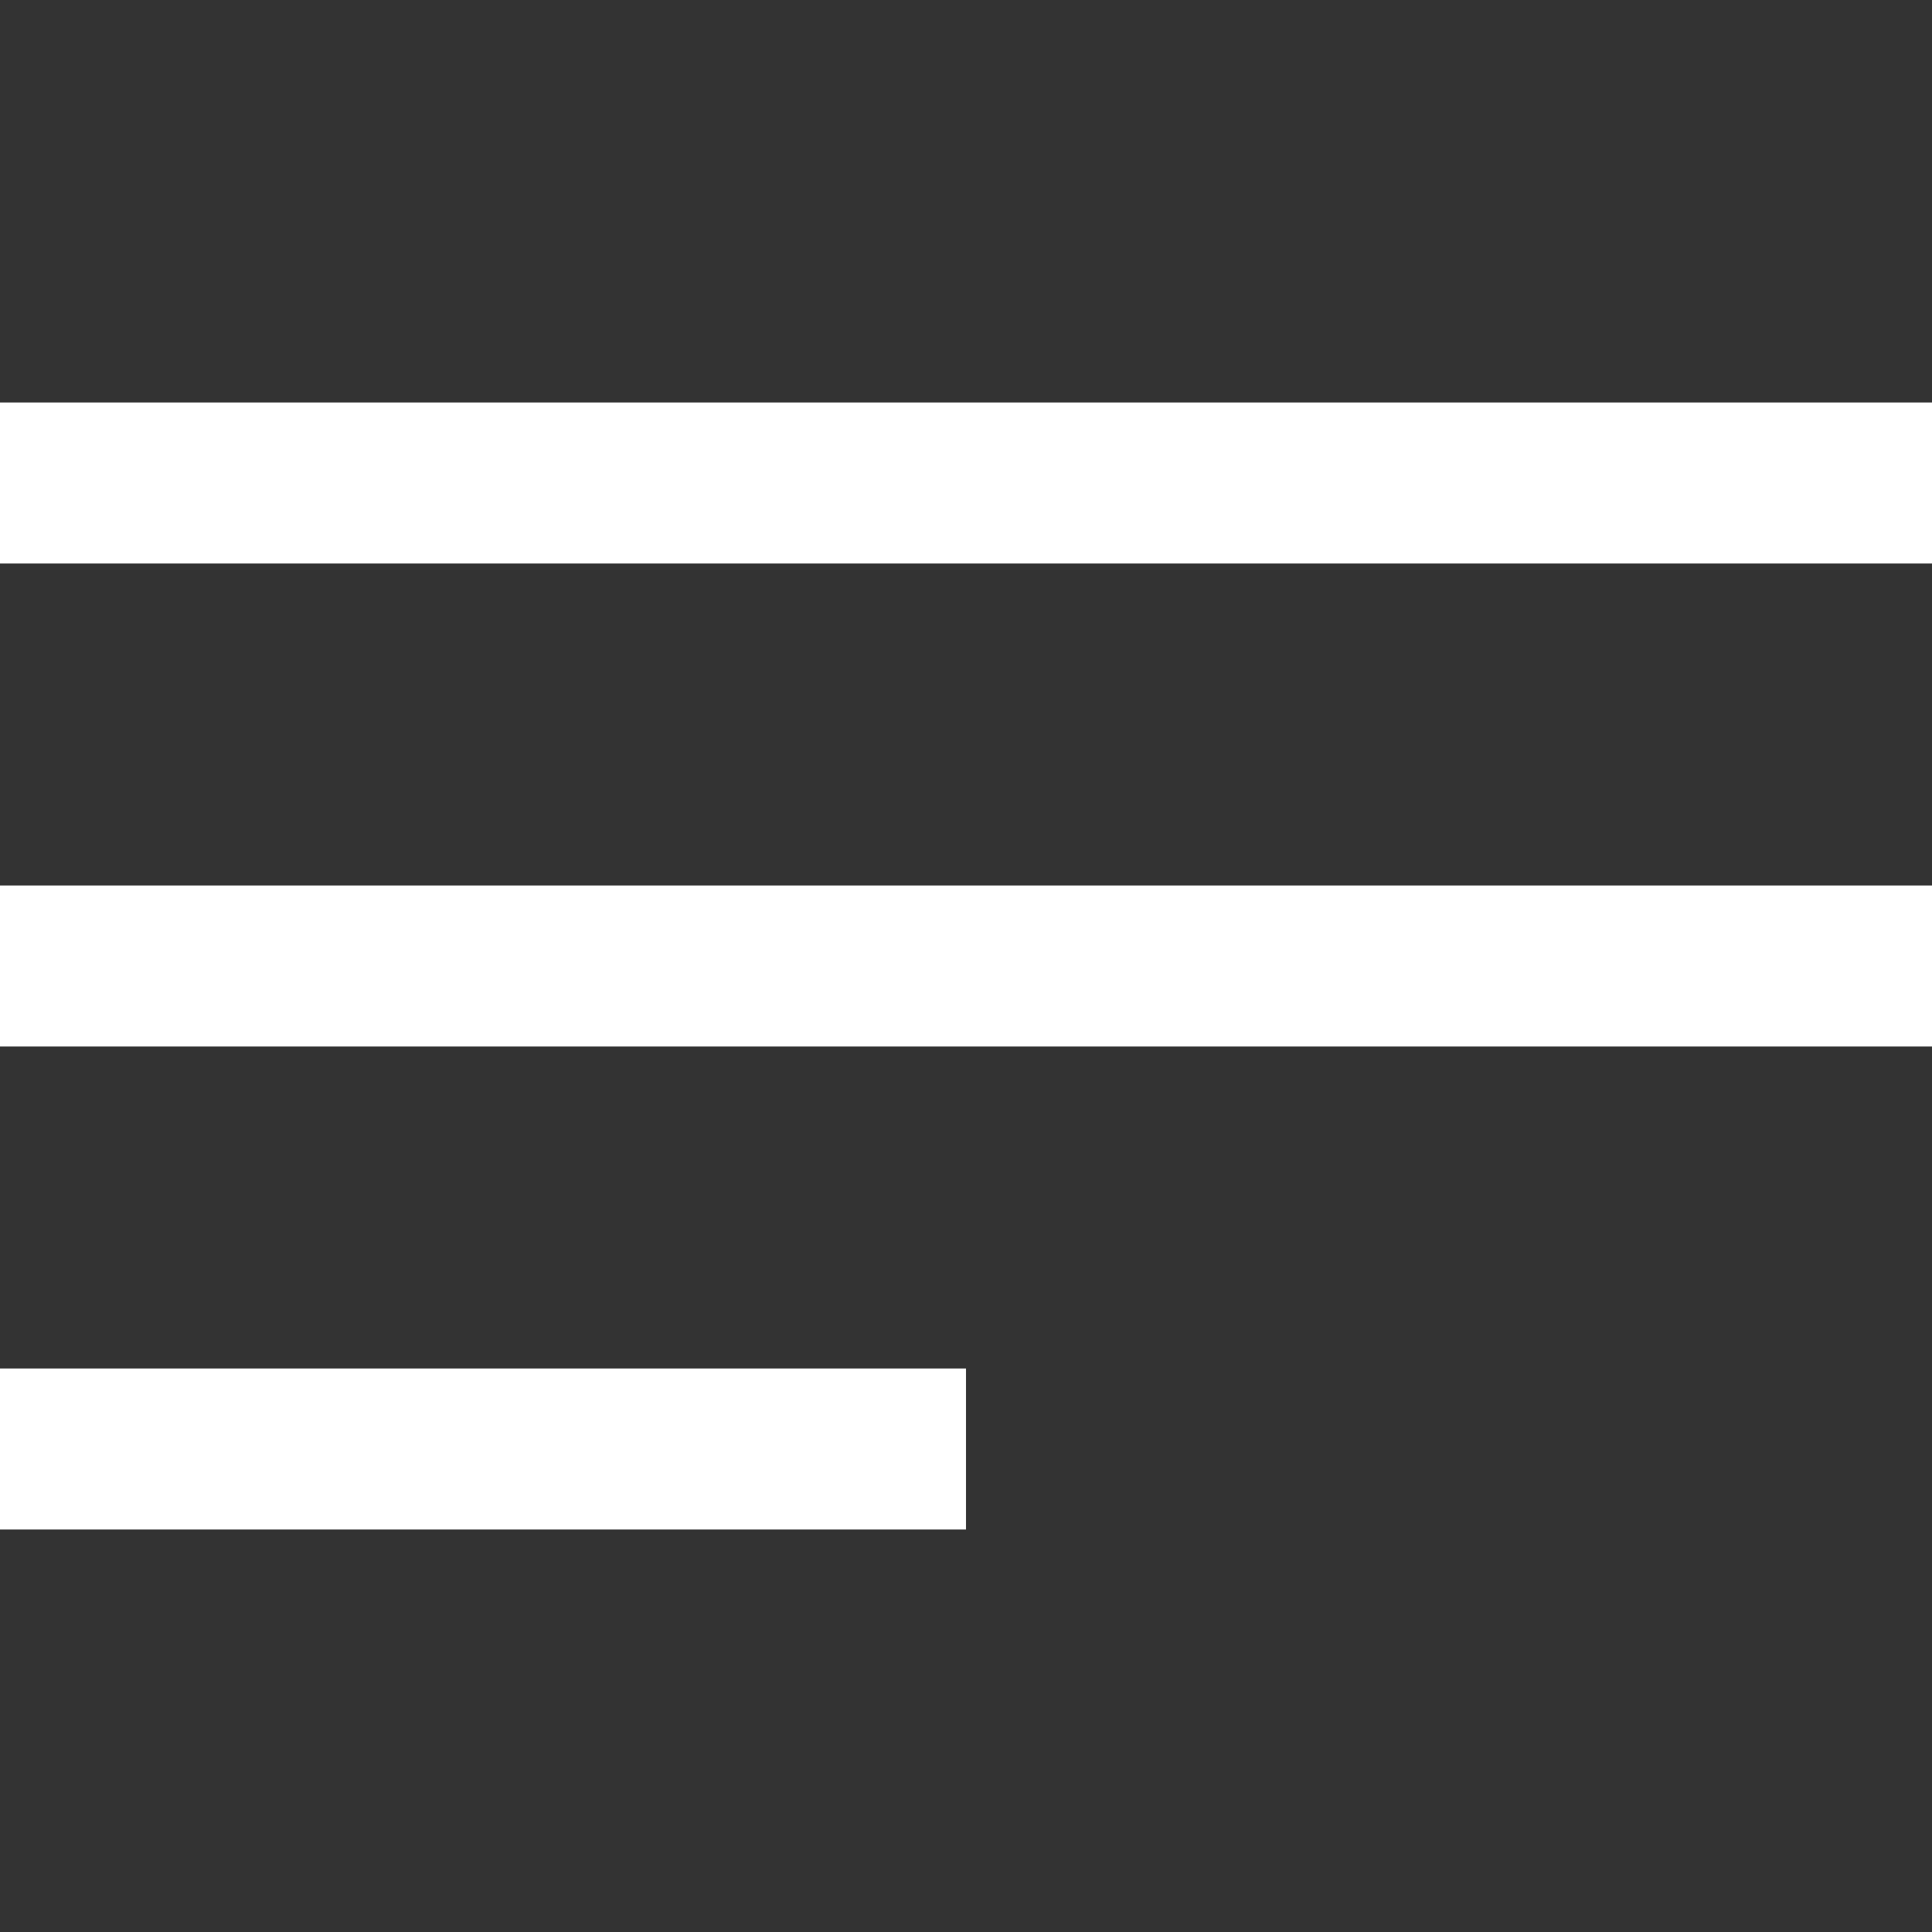
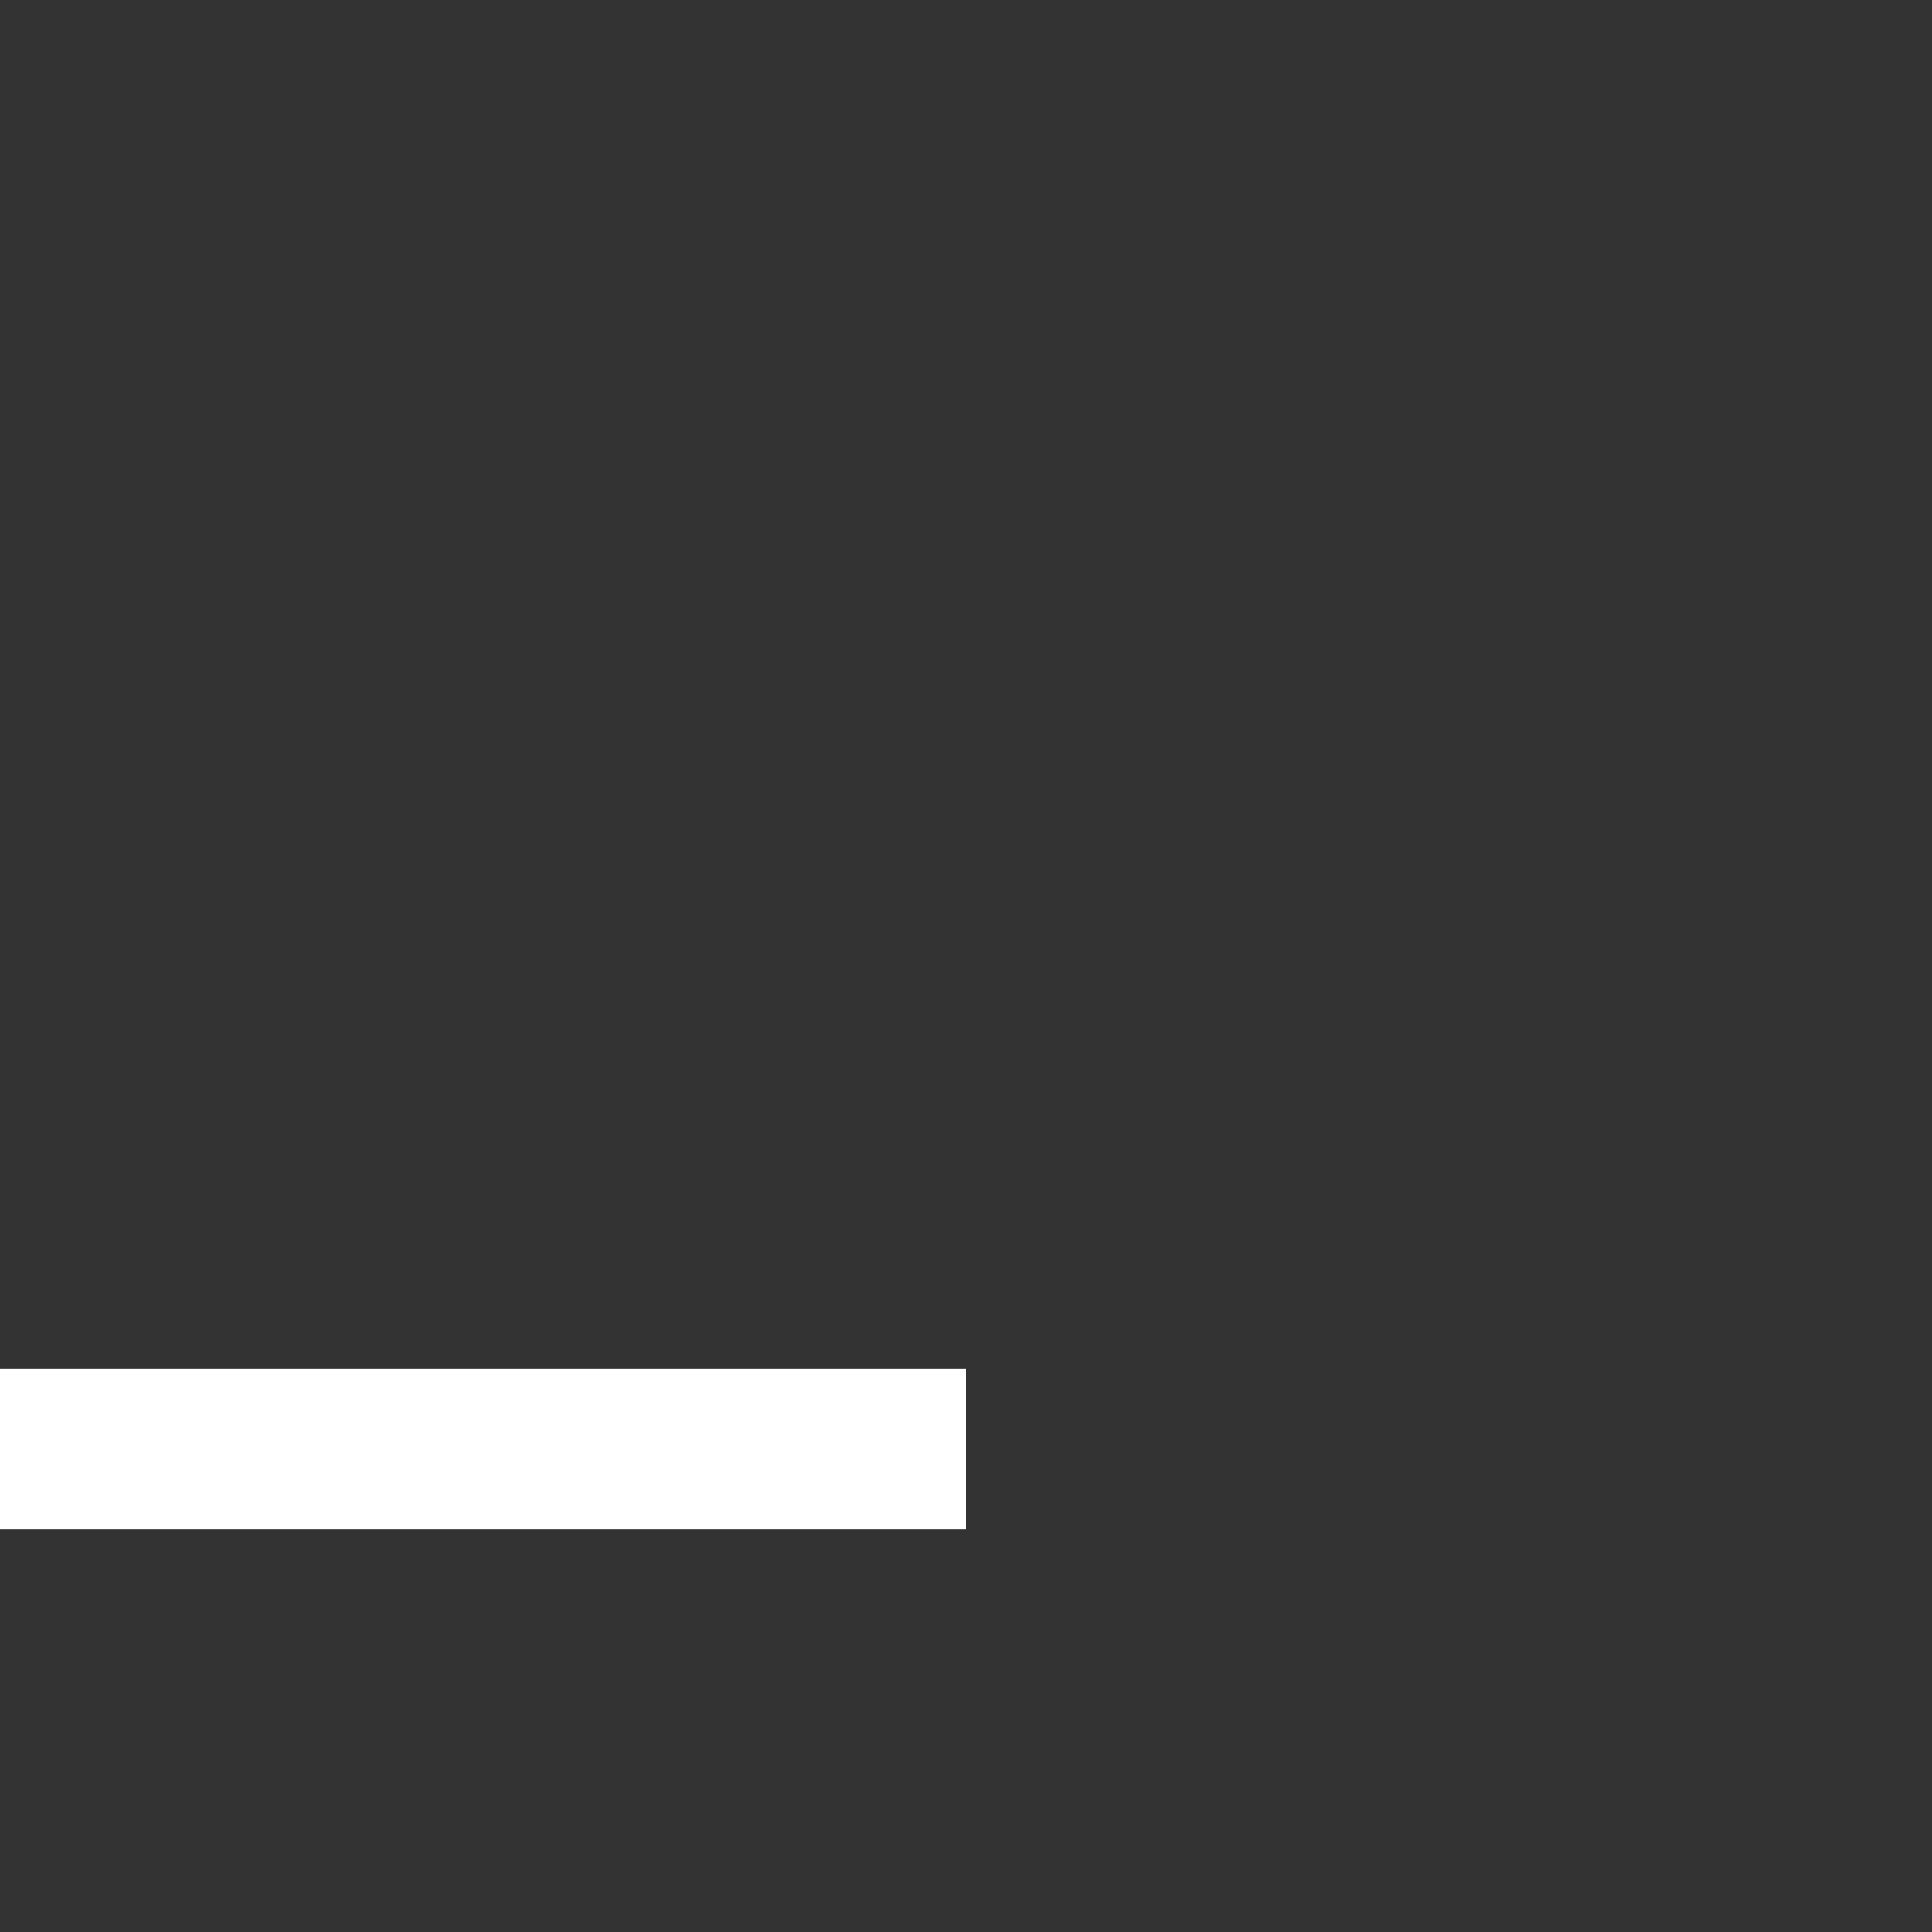
<svg xmlns="http://www.w3.org/2000/svg" width="24" height="24" viewBox="0 0 24 24" fill="none">
  <rect x="0" y="0" width="24" height="24" fill="#333333" stroke="none" />
-   <line y1="6" x2="24" y2="6" stroke="white" stroke-width="2" />
-   <line y1="12" x2="24" y2="12" stroke="white" stroke-width="2" />
  <line y1="18" x2="12" y2="18" stroke="white" stroke-width="2" />
</svg>